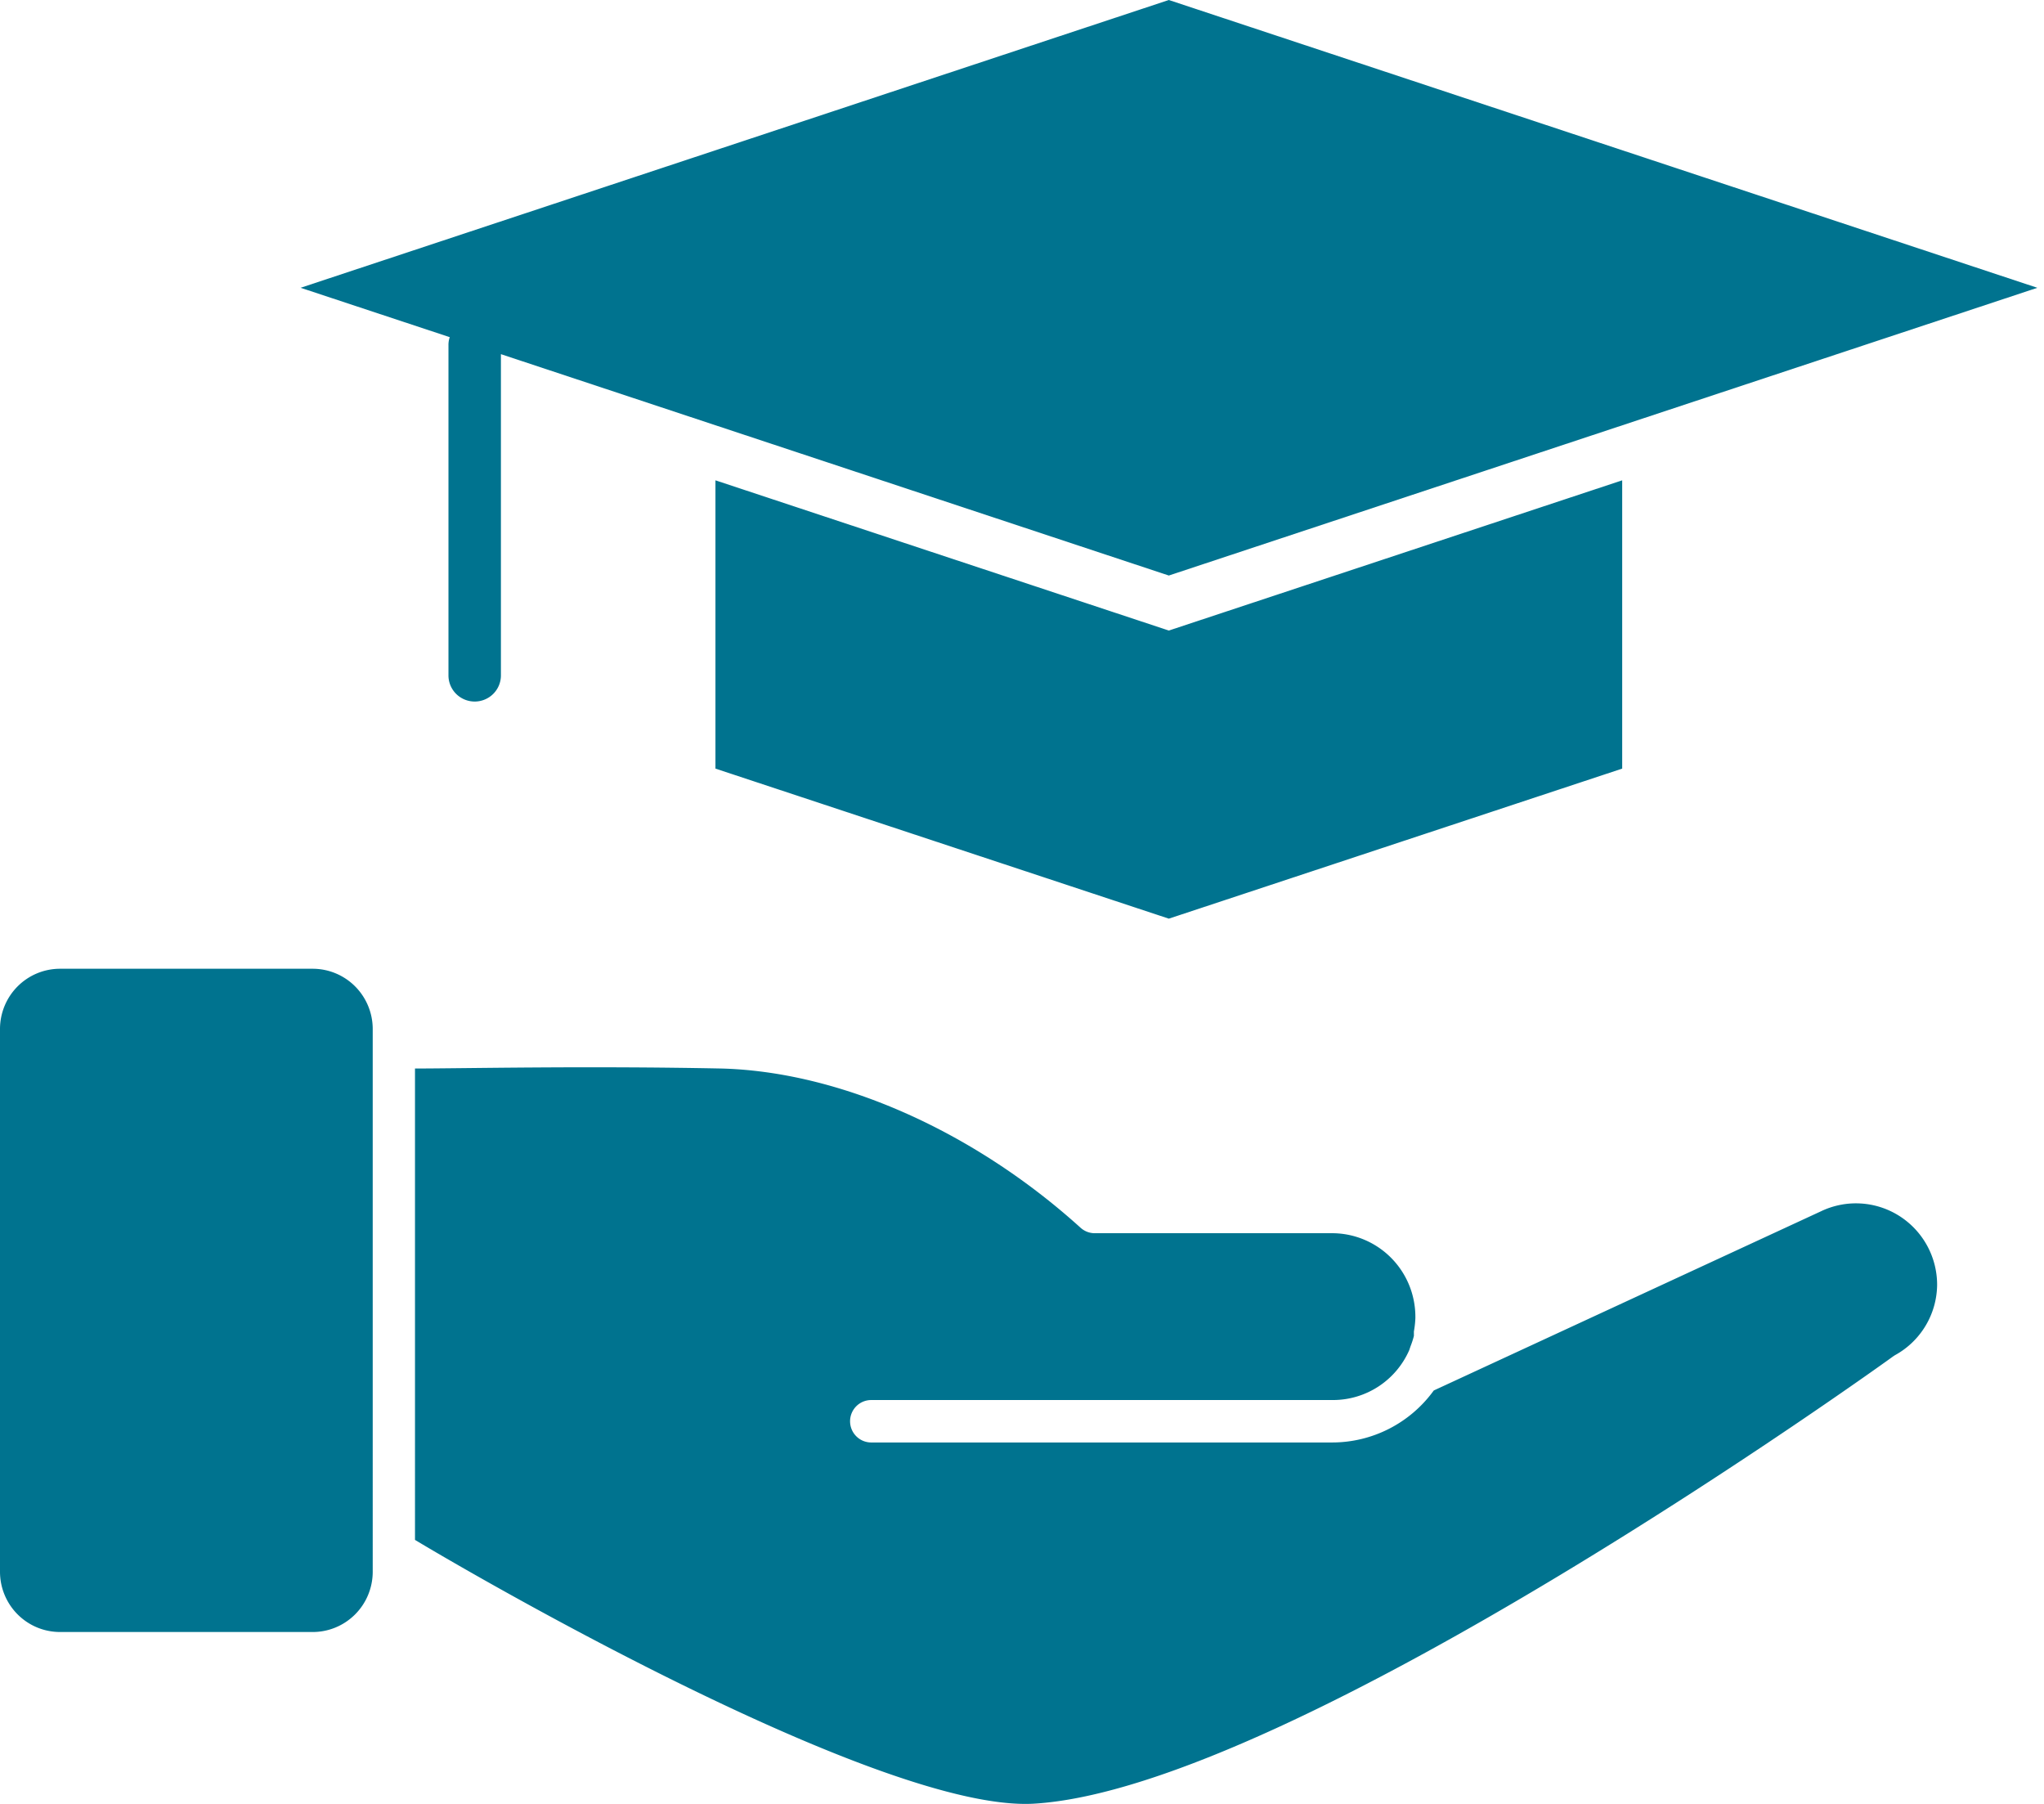
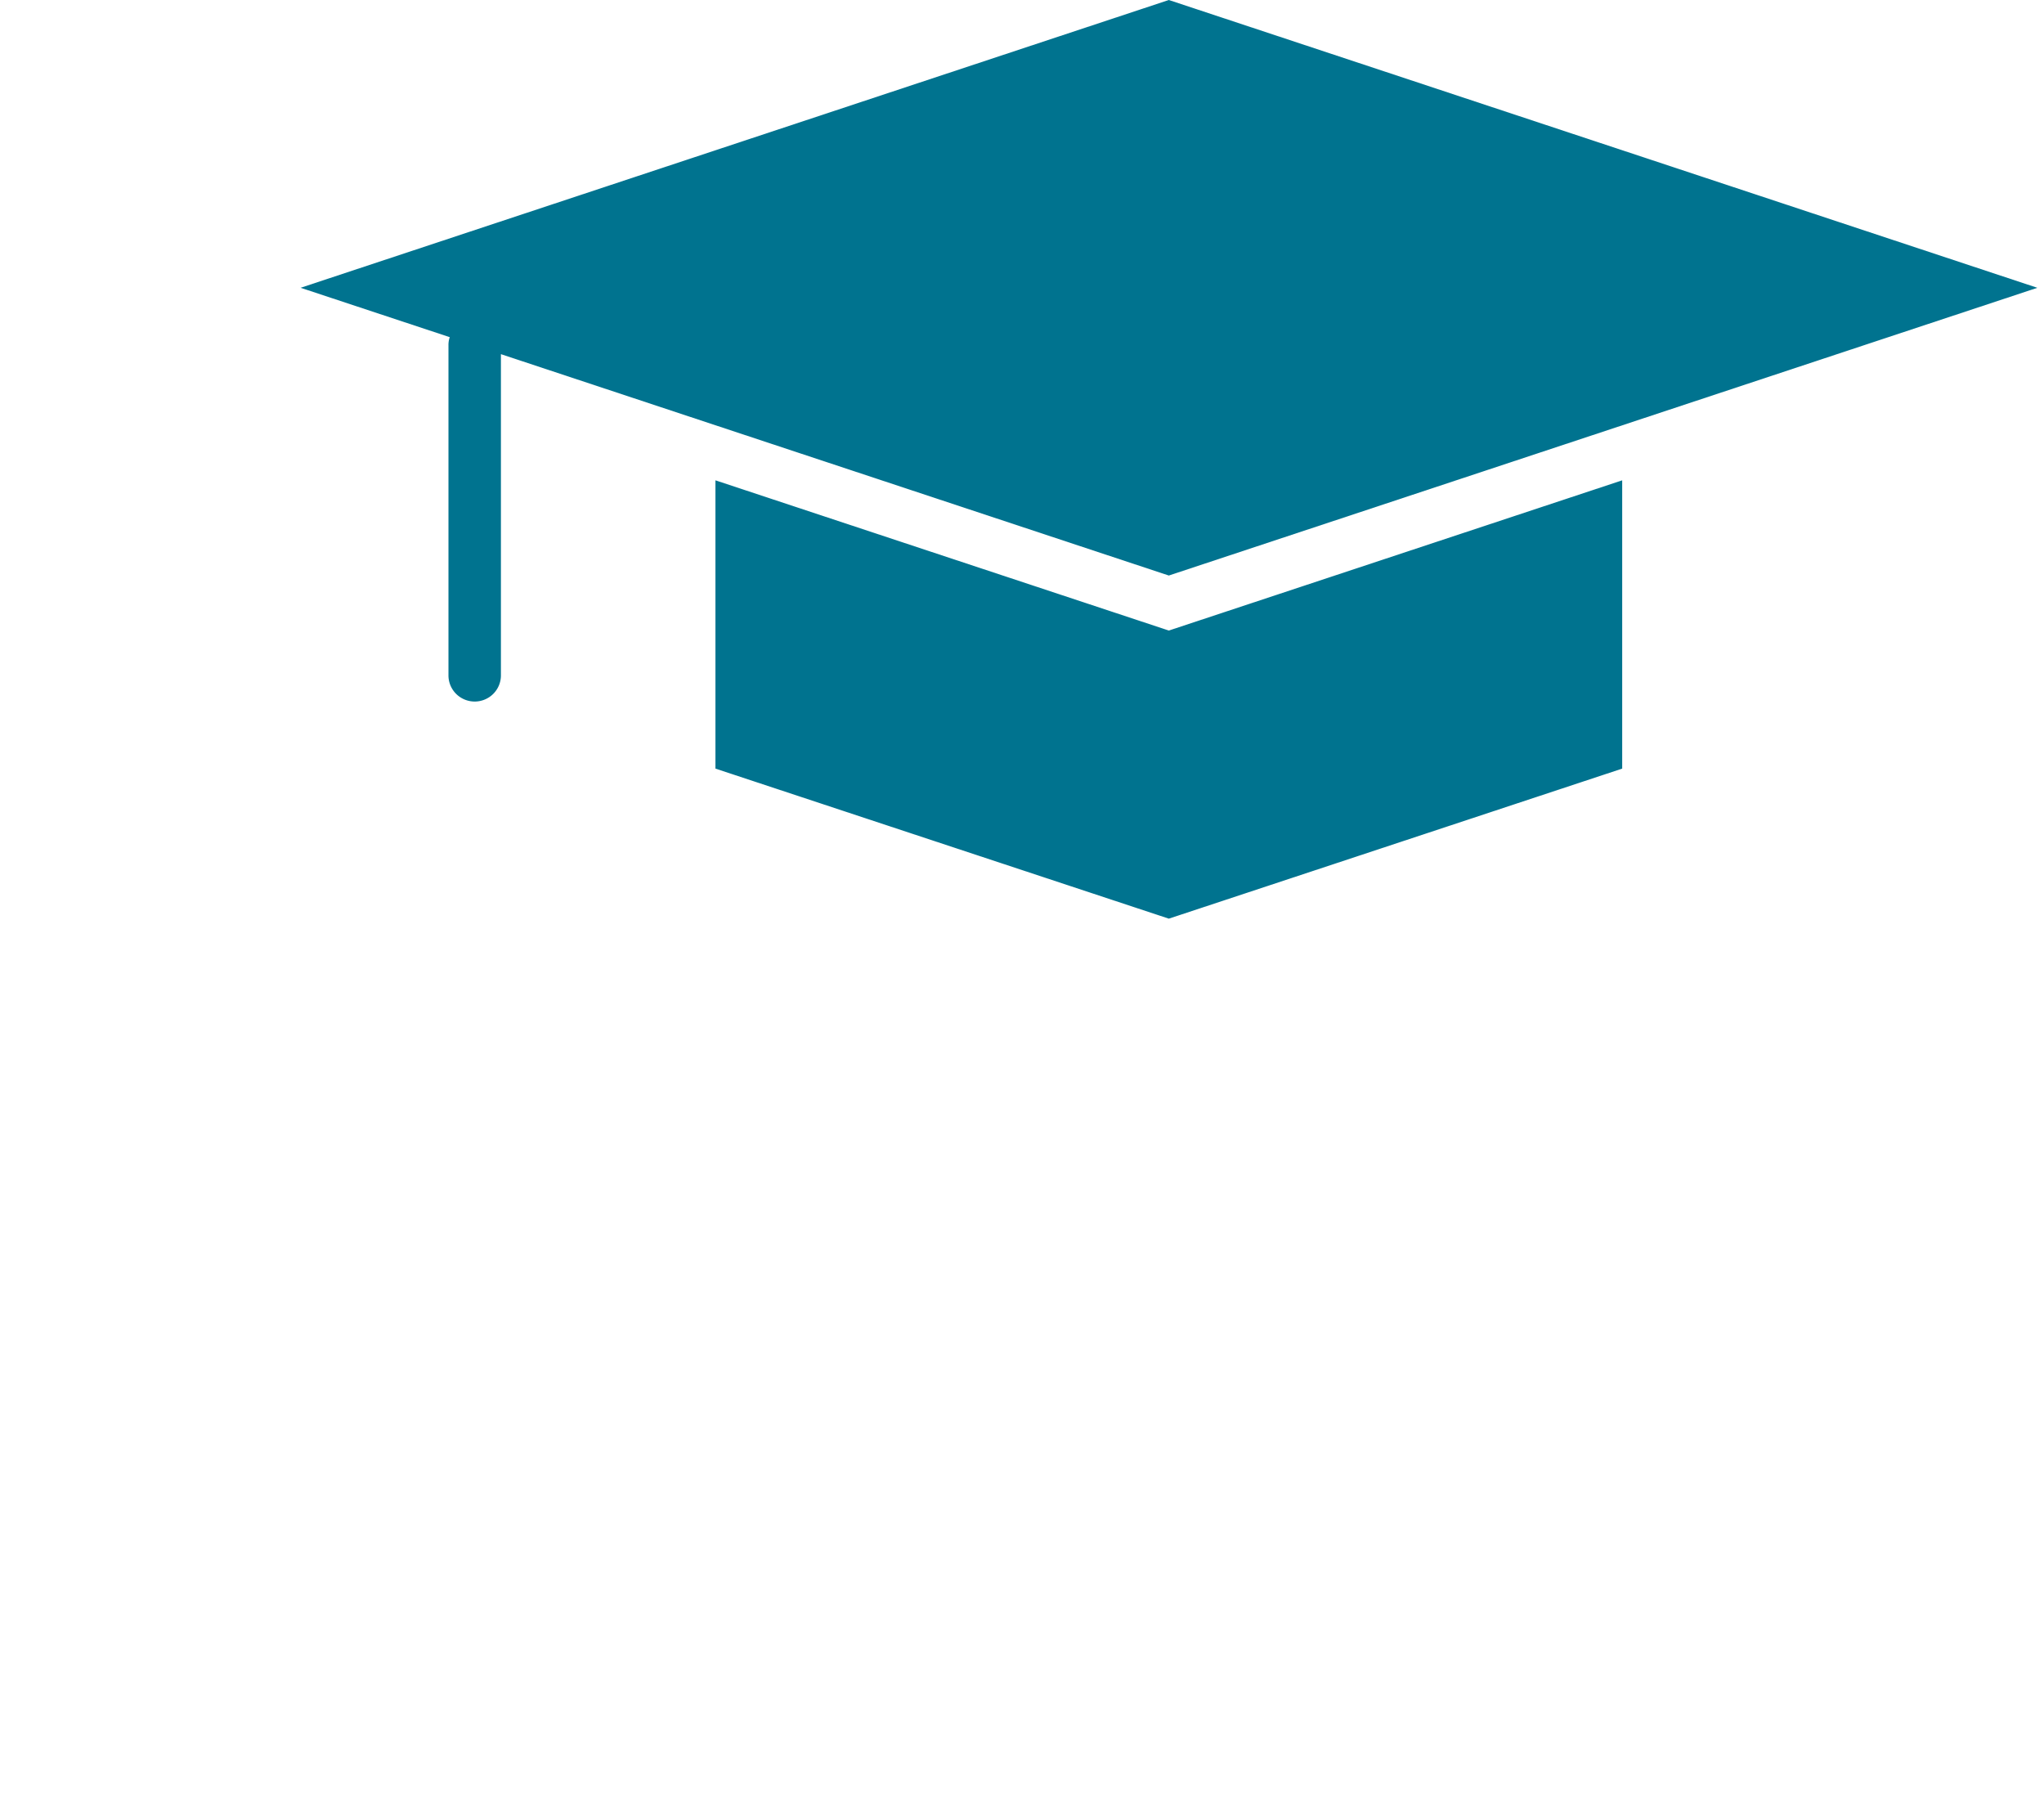
<svg xmlns="http://www.w3.org/2000/svg" width="170" height="150" viewBox="0 0 170 150">
  <g fill="#00738F">
    <path fill-rule="evenodd" d="M134.918 39.941v23.971L97.211 76.389 59.504 63.912V39.941L97.211 52.432l37.707-12.491ZM37.299 28.725v27.44c0 .576.23 1.128.639 1.534.409.407.964.636 1.542.636s1.133-.229 1.542-.636c.409-.407.639-.959.639-1.534v-26.716l55.55 18.408 72.235-23.926L97.211 0 25.001 23.93l12.405 4.107a1.965 1.965 0 0 0-.107.687Z" clip-rule="evenodd" />
-     <path d="M161.111 106.834c-.012 1.202-.344 2.38-.963 3.41-.618 1.03-1.5 1.876-2.553 2.449l-.159.106c-.492.37-49.952 35.967-71.509 37.185-12.519.653-45.75-18.531-51.412-21.937V88.85c3.921 0 14.066-.229 25.46 0 9.829.247 20.994 5.189 29.891 13.236.323.294.742.458 1.178.459h19.763c1.834.005 3.592.739 4.887 2.043 1.296 1.303 2.023 3.069 2.023 4.911v.105c-.015.374-.056.745-.123 1.112v.371c-.075.294-.169.583-.281.865l-.106.317c-.541 1.233-1.428 2.281-2.552 3.017-1.123.736-2.436 1.129-3.778 1.131H72.459c-.466 0-.914.186-1.243.517-.33.331-.515.779-.515 1.248 0 .468.185.916.515 1.247.33.331.777.517 1.243.517h38.348c1.647-.002 3.27-.394 4.736-1.146 1.467-.751 2.736-1.84 3.704-3.177l32.194-14.896c1.029-.495 2.166-.72 3.305-.654 1.139.065 2.243.419 3.209 1.029.965.61 1.762 1.455 2.314 2.458.552 1.002.841 2.128.842 3.274ZM4.994 135.706h20.924c.663.012 1.322-.109 1.938-.356.616-.246 1.177-.614 1.65-1.08.473-.467.849-1.023 1.105-1.637.256-.614.388-1.273.388-1.939V85.567c0-1.329-.526-2.604-1.462-3.544-.936-.94-2.207-1.468-3.531-1.468H4.994c-1.324 0-2.594.528-3.531 1.468C.526 82.963 0 84.238 0 85.567v45.127c0 .658.129 1.31.38 1.918.251.608.619 1.161 1.082 1.626a4.986 4.986 0 0 0 1.62 1.087c.606.252 1.255.381 1.911.381Z" />
  </g>
</svg>